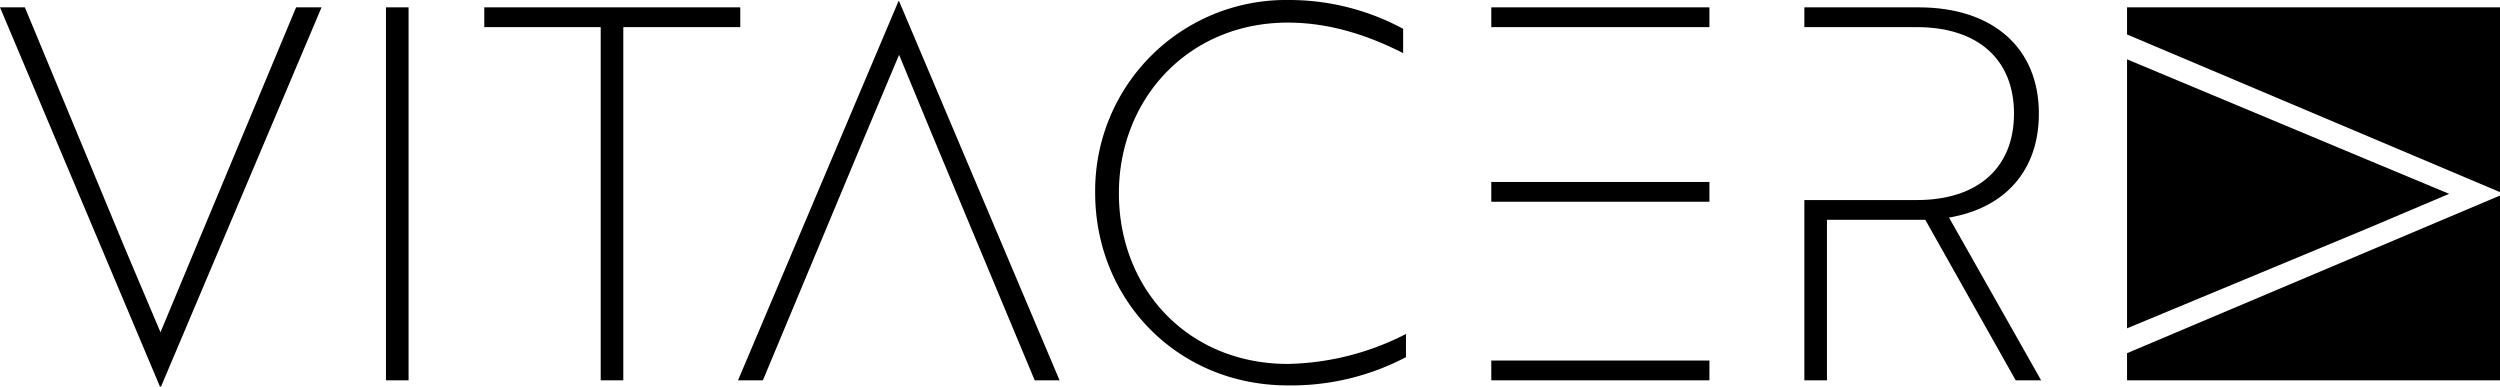
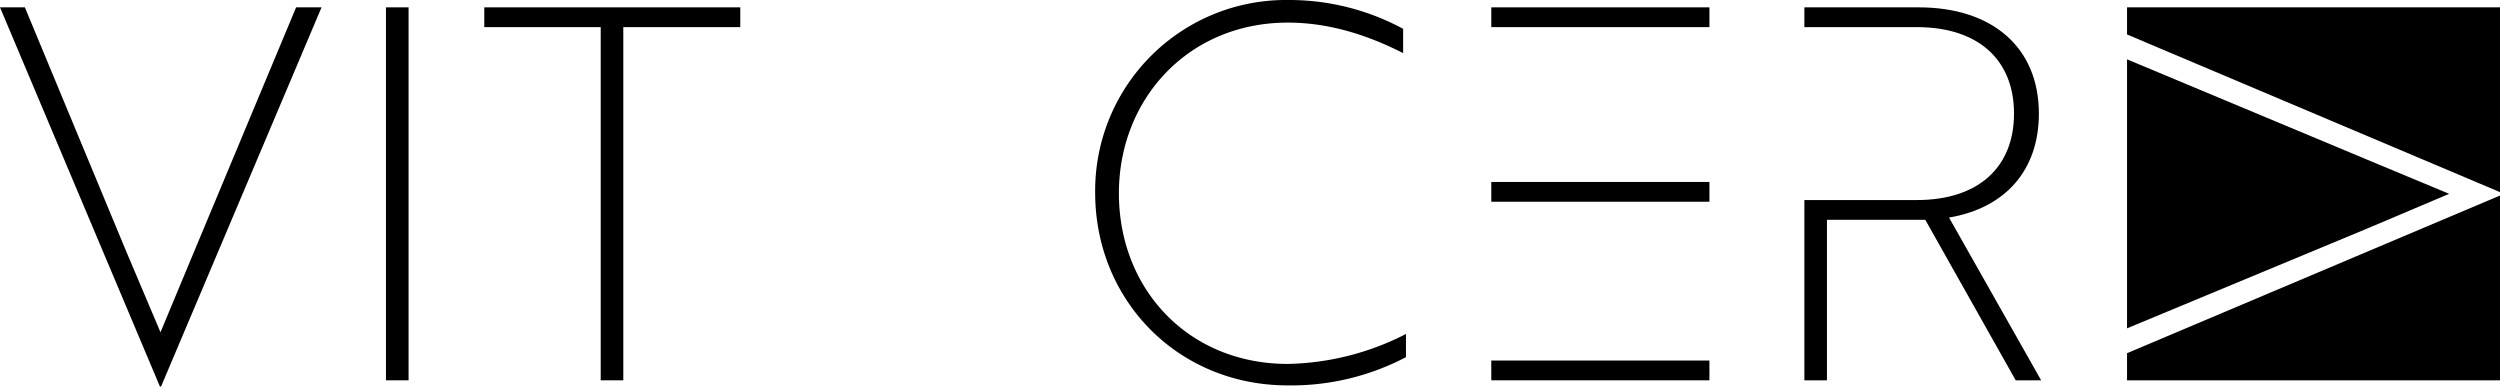
<svg xmlns="http://www.w3.org/2000/svg" viewBox="0 0 442.4 68.4">
  <title>Ресурс 1</title>
  <g id="Слой_2" data-name="Слой 2">
    <g id="Capa_1" data-name="Capa 1">
      <polygon points="28.5 68.4 28.3 68.4 0 1.3 4.4 1.3 22.3 44.4 28.4 58.8 34.4 44.4 52.4 1.3 56.9 1.3 28.5 68.4" />
      <rect x="68.3" y="1.3" width="4" height="66" />
      <polygon points="110.3 4.8 110.3 67.3 106.3 67.3 106.3 4.8 85.7 4.8 85.7 1.3 131 1.3 131 4.8 110.3 4.8" />
      <path d="M248.3,9.4C242.8,6.6,235.8,4,227.9,4,210.3,4,198,17.5,198,34.2c0,17,12.3,30.2,29.9,30.2a47.64,47.64,0,0,0,20.9-5.3v4.1a43.62,43.62,0,0,1-20.9,5c-19.5,0-34.1-15.1-34.1-34.1A33.76,33.76,0,0,1,227.9,0a42.48,42.48,0,0,1,20.4,5.1Z" />
-       <polygon points="159 0.2 159.1 0.2 187.5 67.3 183.1 67.3 165.1 24.2 159.1 9.7 153 24.2 135 67.3 130.6 67.3 159 0.2" />
      <rect x="263.9" y="32.2" width="38.6" height="3.5" />
      <rect x="263.9" y="1.3" width="38.6" height="3.5" />
      <rect x="263.9" y="63.8" width="38.6" height="3.5" />
      <path d="M344.9,38.5c10-1.7,15.9-8.4,15.9-18.4,0-11.6-8.1-18.8-21.3-18.8H319.3V4.8h19.9c10.9,0,17.2,5.8,17.2,15.3s-6.3,15.3-17.2,15.3H319.3V67.3h4V38.9h17.4l16,28.4h4.5Z" />
      <polygon points="442.4 34 442.4 1.3 376.4 1.3 376.4 6.1 442.4 34" />
      <polygon points="376.4 58.1 419 40.4 433.4 34.3 419 28.3 376.4 10.5 376.4 58.1" />
      <polygon points="376.4 62.5 376.4 67.3 442.4 67.3 442.4 34.6 376.4 62.5" />
    </g>
  </g>
</svg>